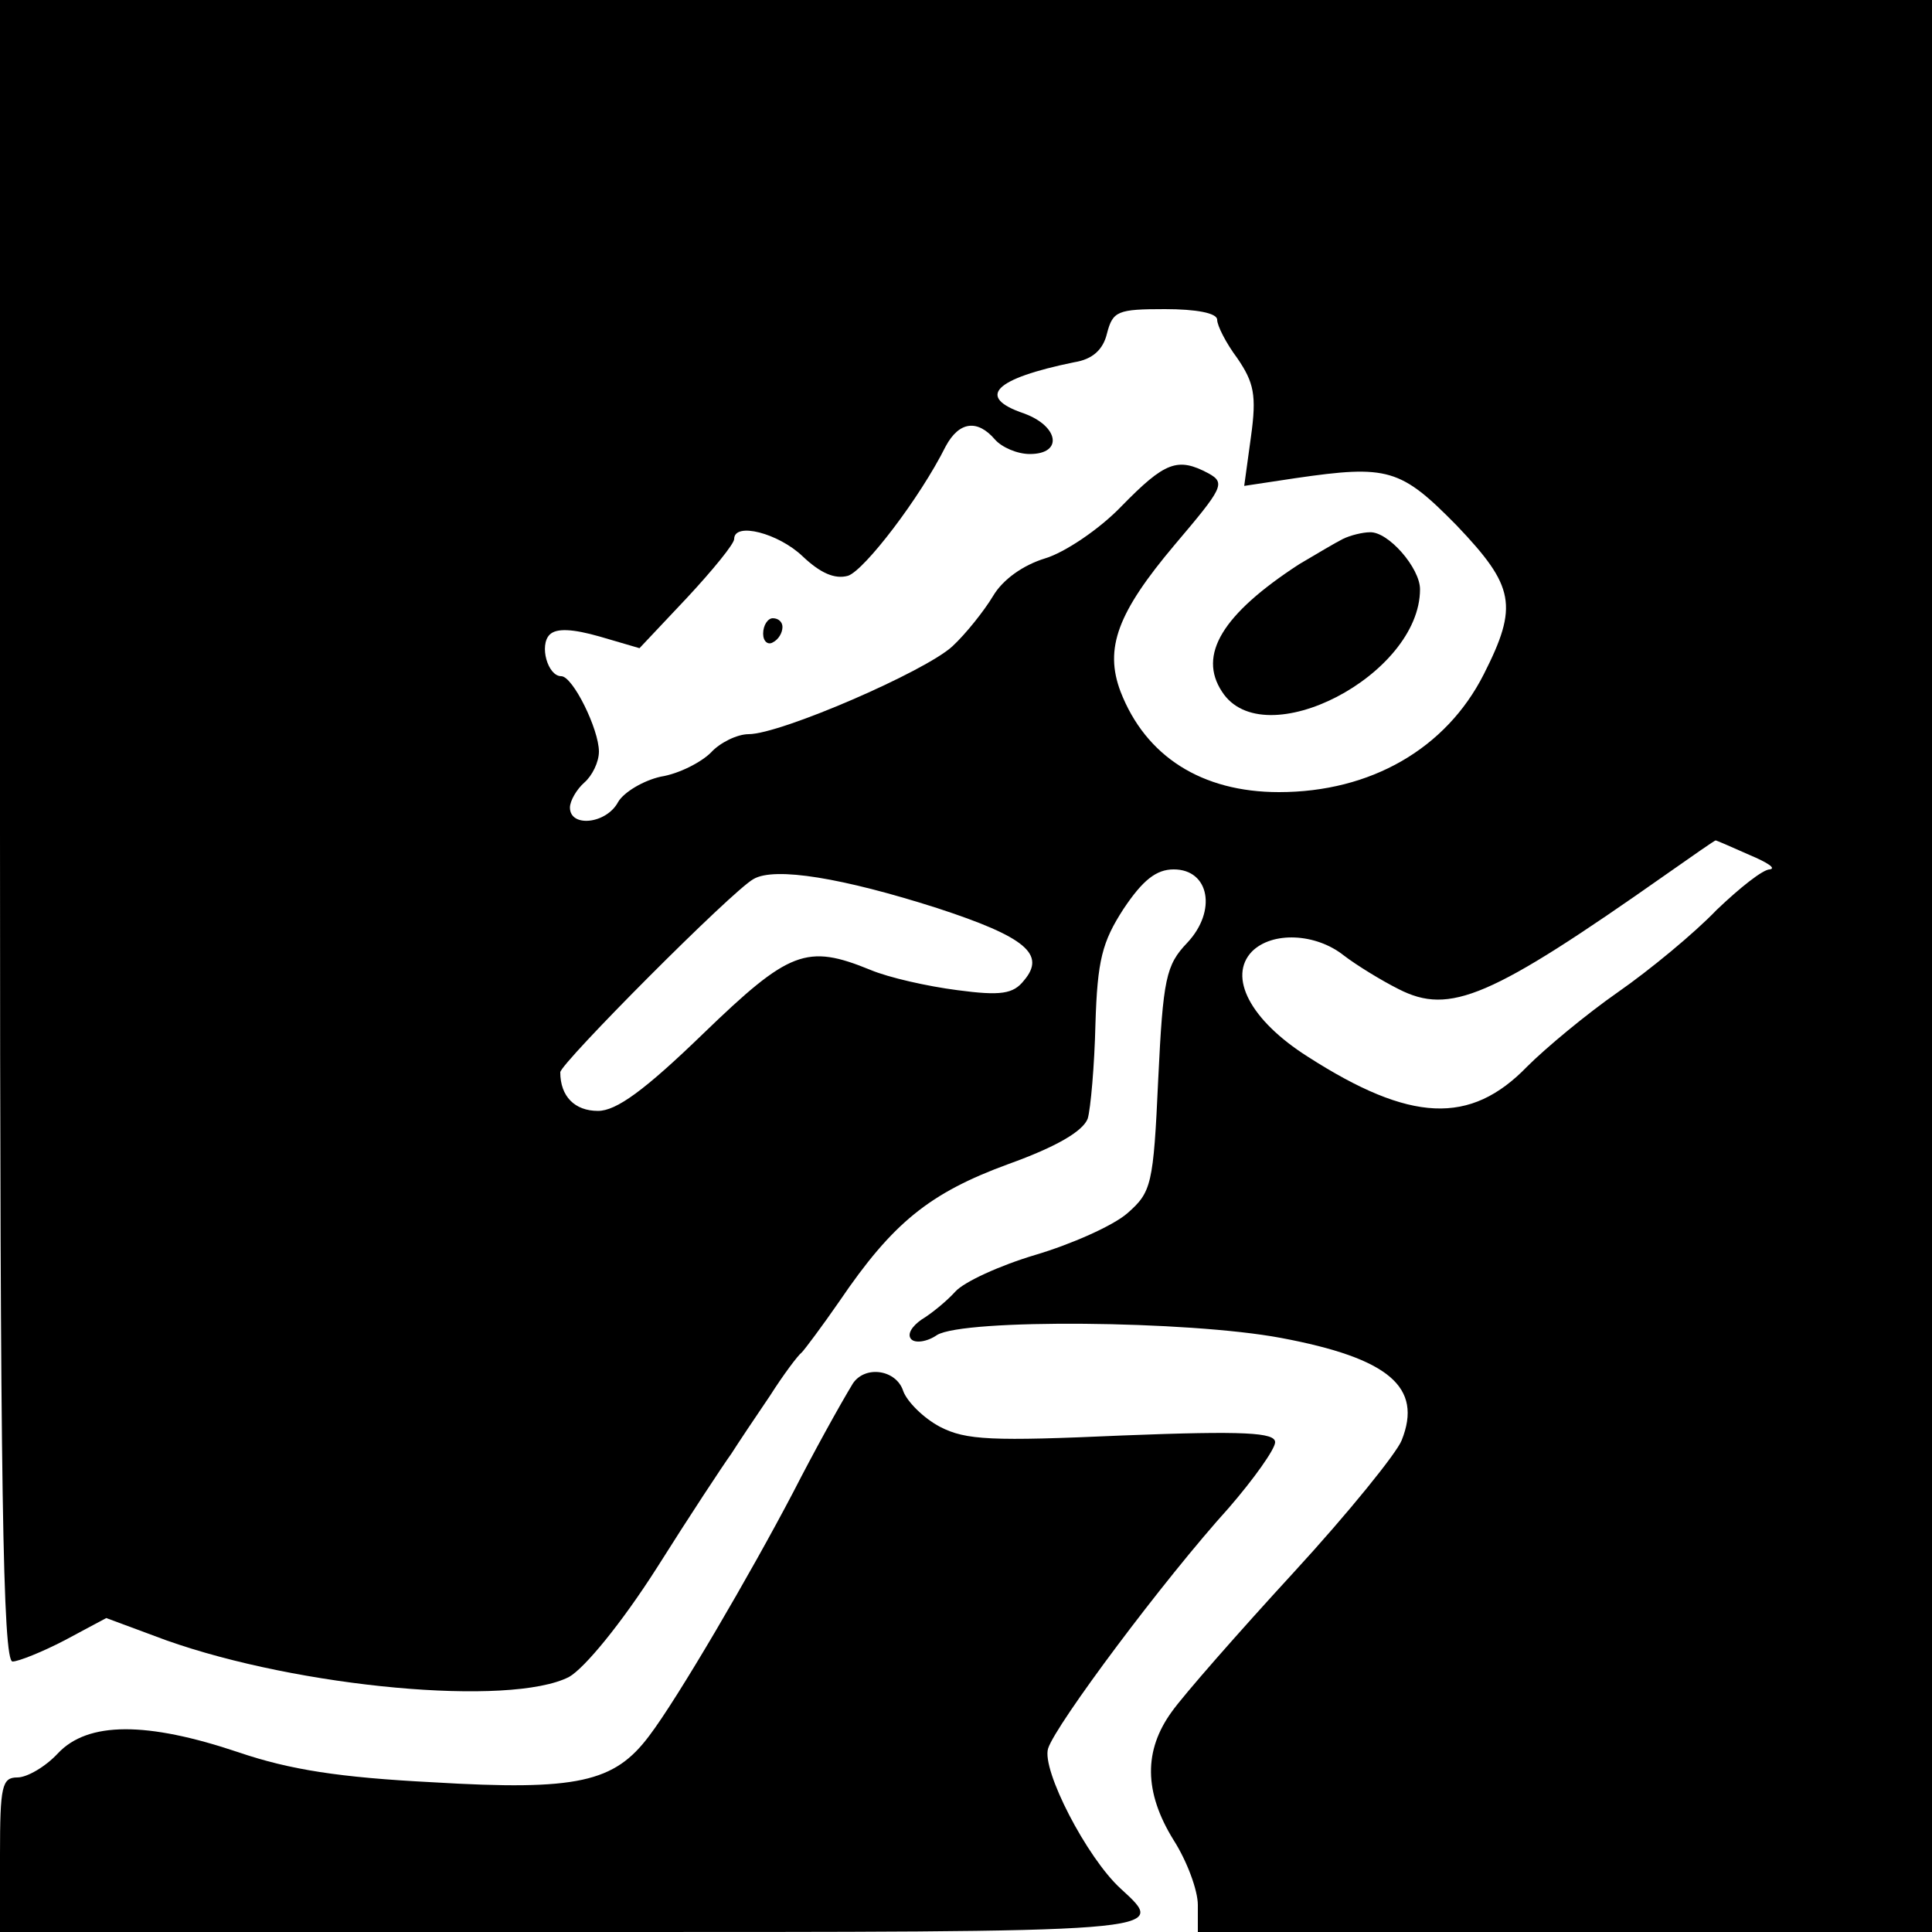
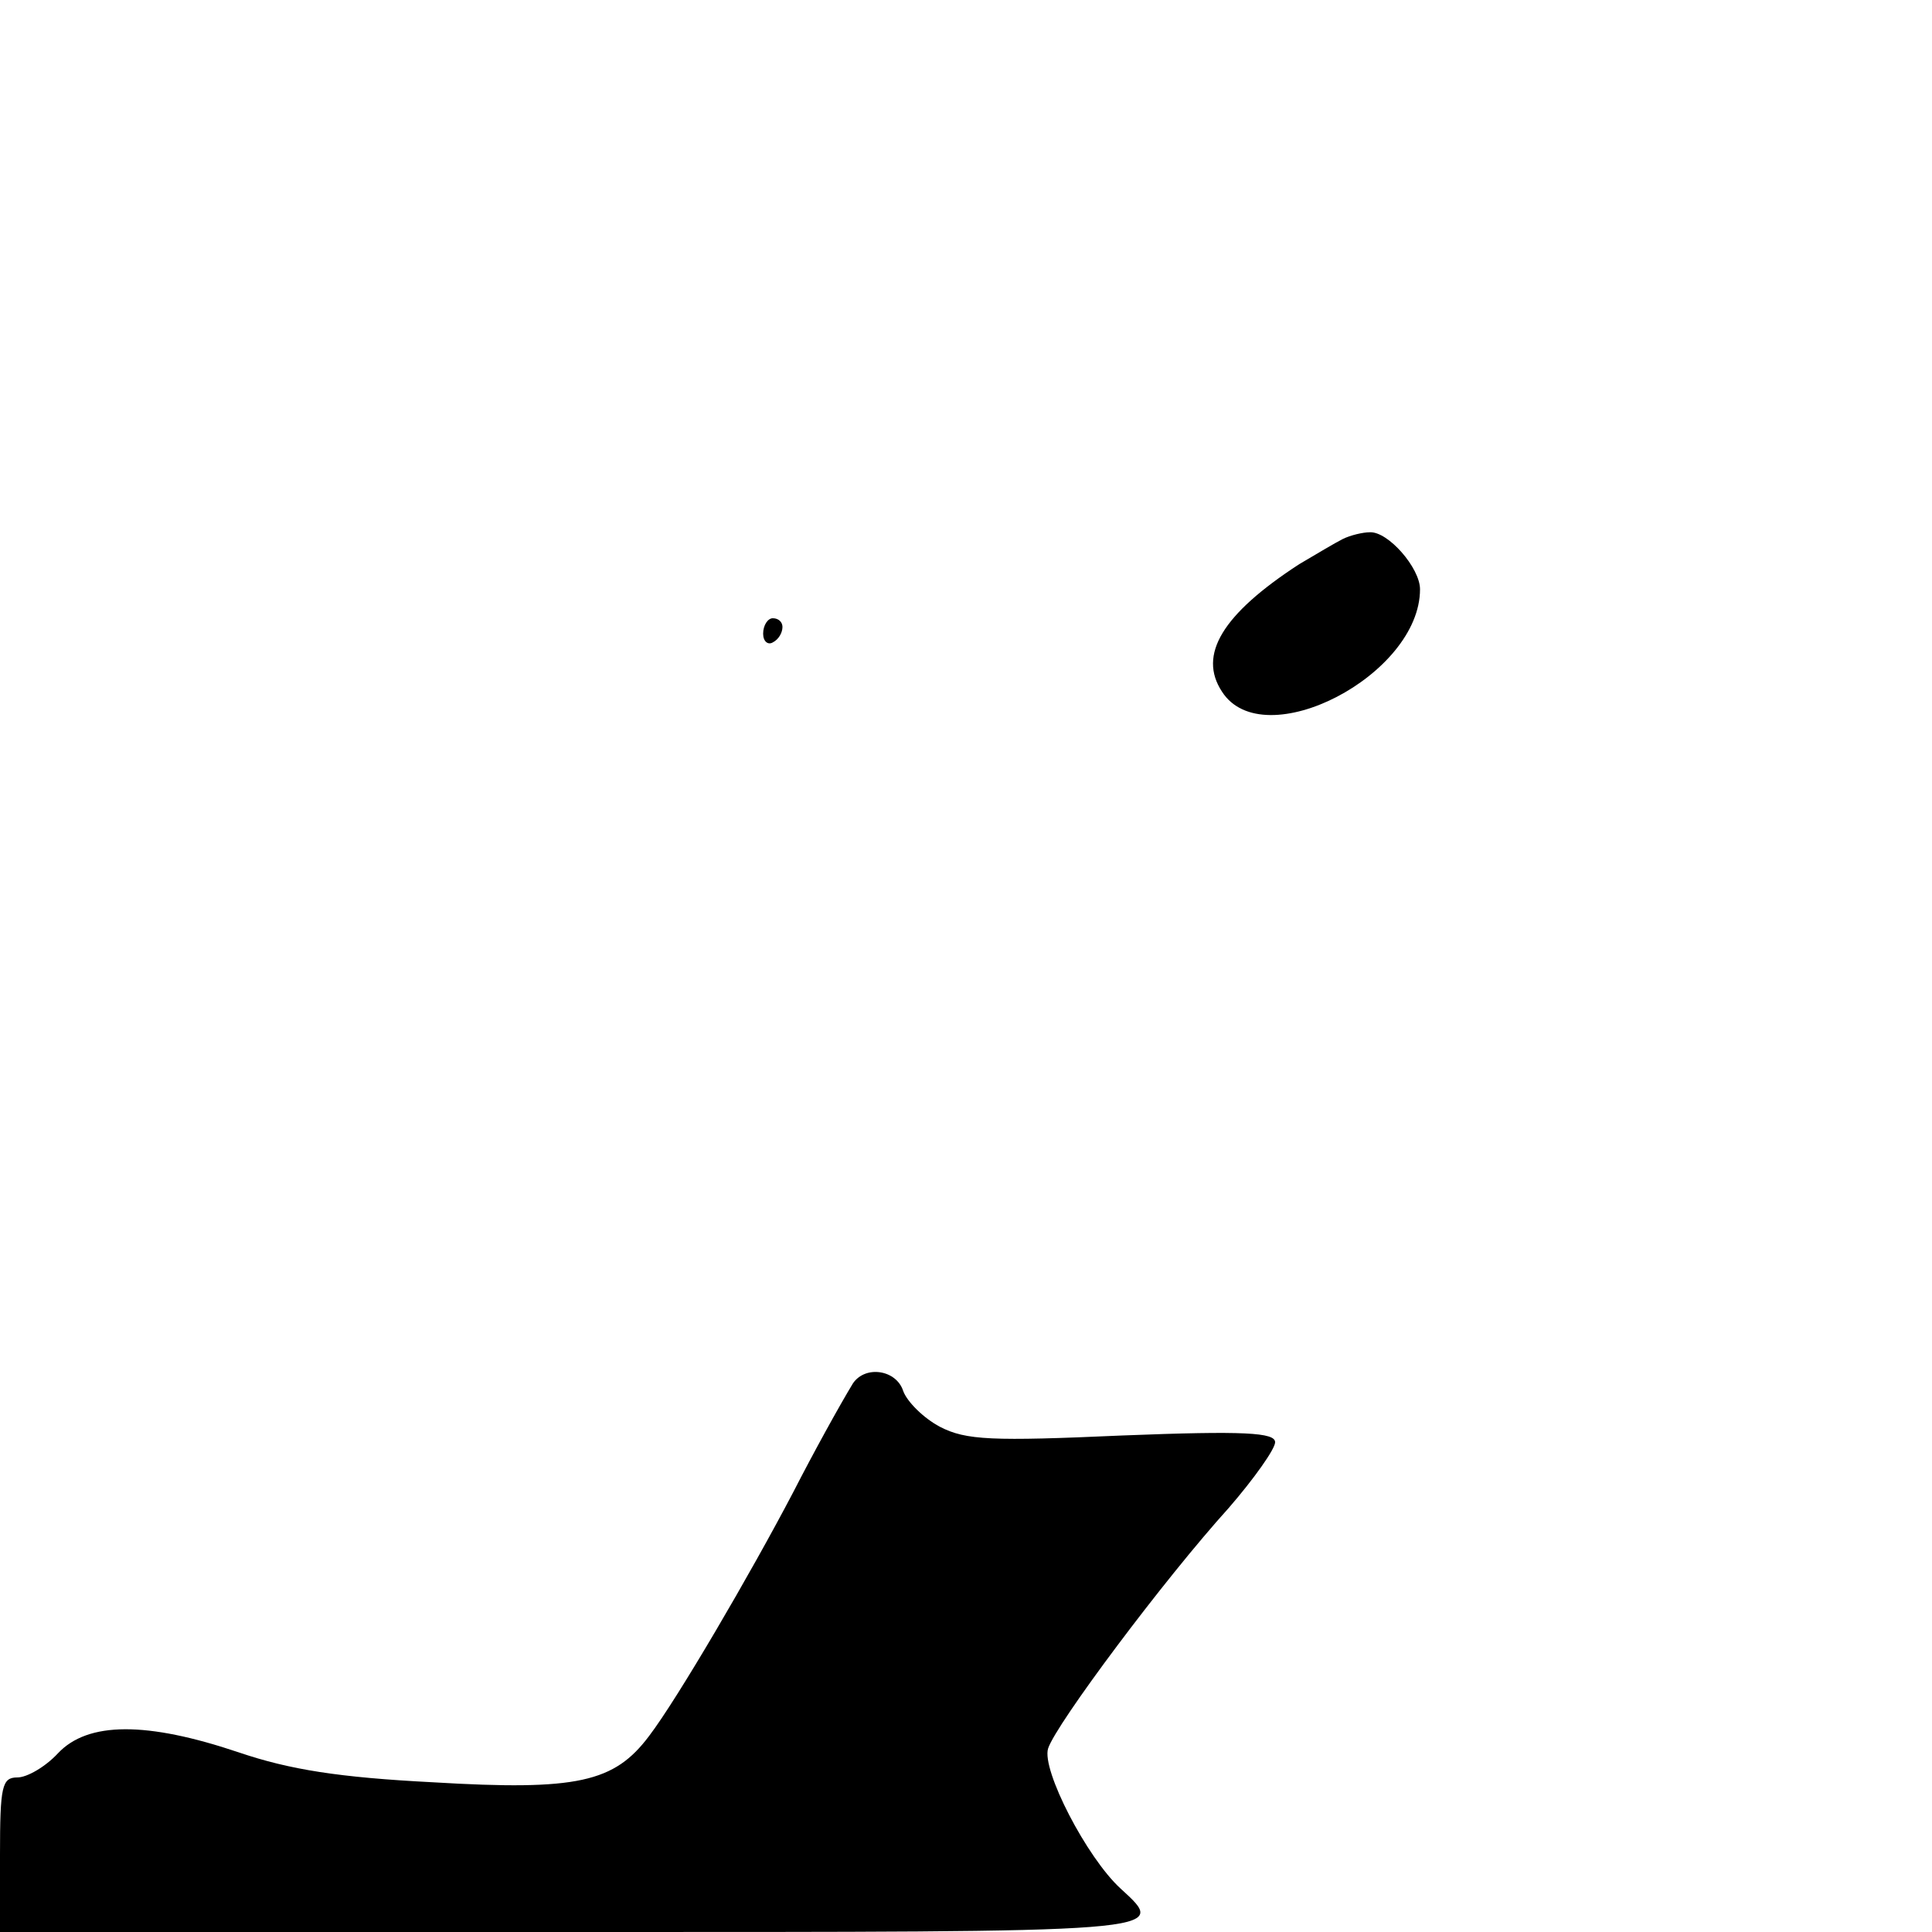
<svg xmlns="http://www.w3.org/2000/svg" version="1.0" width="200pt" height="200pt" viewBox="0 0 200 200" preserveAspectRatio="xMidYMid meet">
  <g transform="translate(0,200) scale(0.1,-0.1)" fill="#000000" stroke="none">
-     <path d="M0 1140 c0 -681 3 -860 13 -860 6 0 31 10 54 22 l43 23 62 -23 c138 -49 356 -69 417 -38 16 9 54 55 91 113 34 54 69 107 77 118 7 11 25 38 40 60 14 22 29 42 33 45 3 3 21 27 39 53 55 81 93 112 175 142 50 18 77 34 82 47 3 10 7 55 8 98 2 66 7 85 29 119 20 30 34 41 52 41 37 0 45 -43 14 -76 -22 -23 -25 -37 -30 -141 -5 -110 -7 -117 -32 -139 -15 -13 -58 -32 -95 -43 -37 -11 -74 -28 -83 -38 -9 -10 -25 -23 -35 -29 -10 -7 -15 -15 -11 -20 4 -5 17 -3 27 4 28 17 260 15 356 -3 112 -21 147 -51 125 -106 -5 -13 -55 -75 -112 -137 -57 -62 -114 -127 -126 -144 -29 -40 -29 -83 2 -133 14 -22 25 -52 25 -67 l0 -28 380 0 380 0 0 1000 0 1000 -1000 0 -1000 0 0 -860z m1260 529 c0 -6 9 -24 21 -40 17 -25 20 -38 14 -81 l-7 -51 53 8 c96 14 109 10 167 -49 60 -63 64 -83 28 -154 -39 -77 -117 -122 -212 -122 -80 0 -138 37 -164 104 -17 45 -3 82 56 152 50 59 53 64 35 74 -32 17 -45 12 -90 -34 -23 -24 -59 -48 -79 -54 -23 -7 -44 -22 -54 -39 -9 -15 -28 -39 -42 -52 -28 -26 -178 -91 -211 -91 -12 0 -30 -9 -39 -19 -10 -10 -33 -22 -52 -25 -18 -4 -38 -16 -44 -26 -12 -23 -50 -27 -50 -6 0 7 7 19 15 26 8 7 15 21 15 32 0 23 -27 78 -39 78 -14 0 -23 32 -12 43 7 7 24 6 52 -2 l41 -12 49 52 c27 29 49 56 49 61 0 18 46 6 71 -18 18 -17 33 -24 47 -20 17 6 74 80 101 134 14 26 33 28 51 7 7 -8 23 -15 36 -15 35 0 30 29 -6 42 -50 17 -31 36 52 53 19 3 30 13 34 30 6 23 11 25 60 25 32 0 54 -4 54 -11z m551 -554 c19 -8 28 -14 21 -15 -7 0 -31 -19 -55 -42 -23 -24 -69 -62 -102 -85 -33 -23 -75 -58 -94 -77 -59 -61 -121 -58 -227 10 -60 38 -83 83 -58 109 21 21 66 19 95 -4 13 -10 39 -26 57 -35 53 -27 95 -9 277 119 27 19 50 35 51 35 1 0 17 -7 35 -15z m-841 -55 c92 -30 113 -48 90 -75 -11 -14 -24 -16 -69 -10 -31 4 -71 13 -90 21 -66 27 -84 20 -173 -66 -61 -59 -90 -80 -109 -80 -24 0 -39 15 -39 40 0 9 178 188 200 200 22 13 93 1 190 -30z" />
    <path d="M1390 1442 c-8 -4 -28 -16 -45 -26 -80 -52 -105 -94 -80 -132 43 -67 205 17 205 106 0 22 -33 60 -52 59 -7 0 -20 -3 -28 -7z" />
    <path d="M790 1344 c0 -8 5 -12 10 -9 6 3 10 10 10 16 0 5 -4 9 -10 9 -5 0 -10 -7 -10 -16z" />
    <path d="M883 568 c-14 -23 -41 -72 -62 -113 -44 -84 -120 -214 -149 -252 -36 -48 -74 -57 -224 -48 -97 5 -148 13 -201 31 -95 32 -156 32 -187 -1 -13 -14 -32 -25 -42 -25 -16 0 -18 -9 -18 -80 l0 -80 590 0 c627 0 620 -1 570 45 -35 32 -82 123 -75 145 8 25 120 175 187 249 26 30 48 61 48 68 0 10 -31 12 -158 7 -135 -6 -162 -5 -189 9 -17 9 -34 26 -38 37 -7 22 -39 27 -52 8z" />
  </g>
</svg>